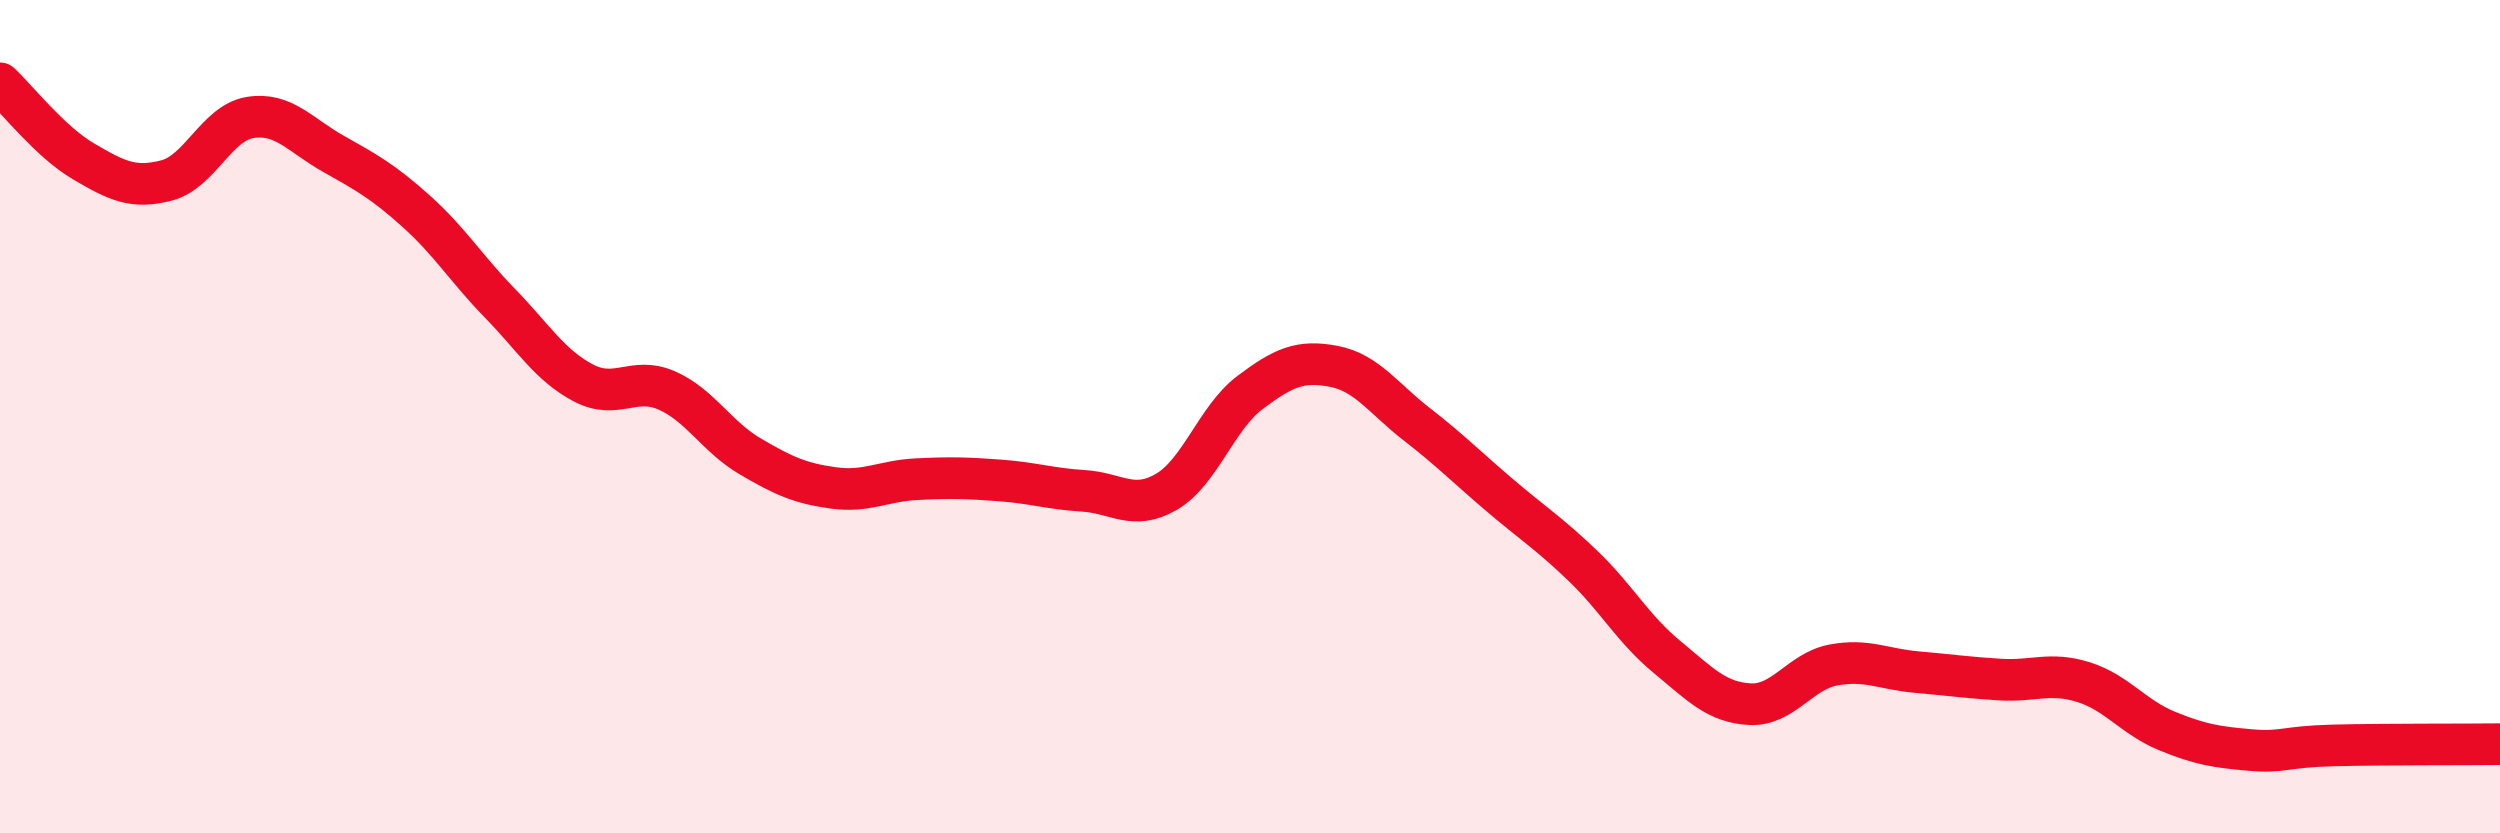
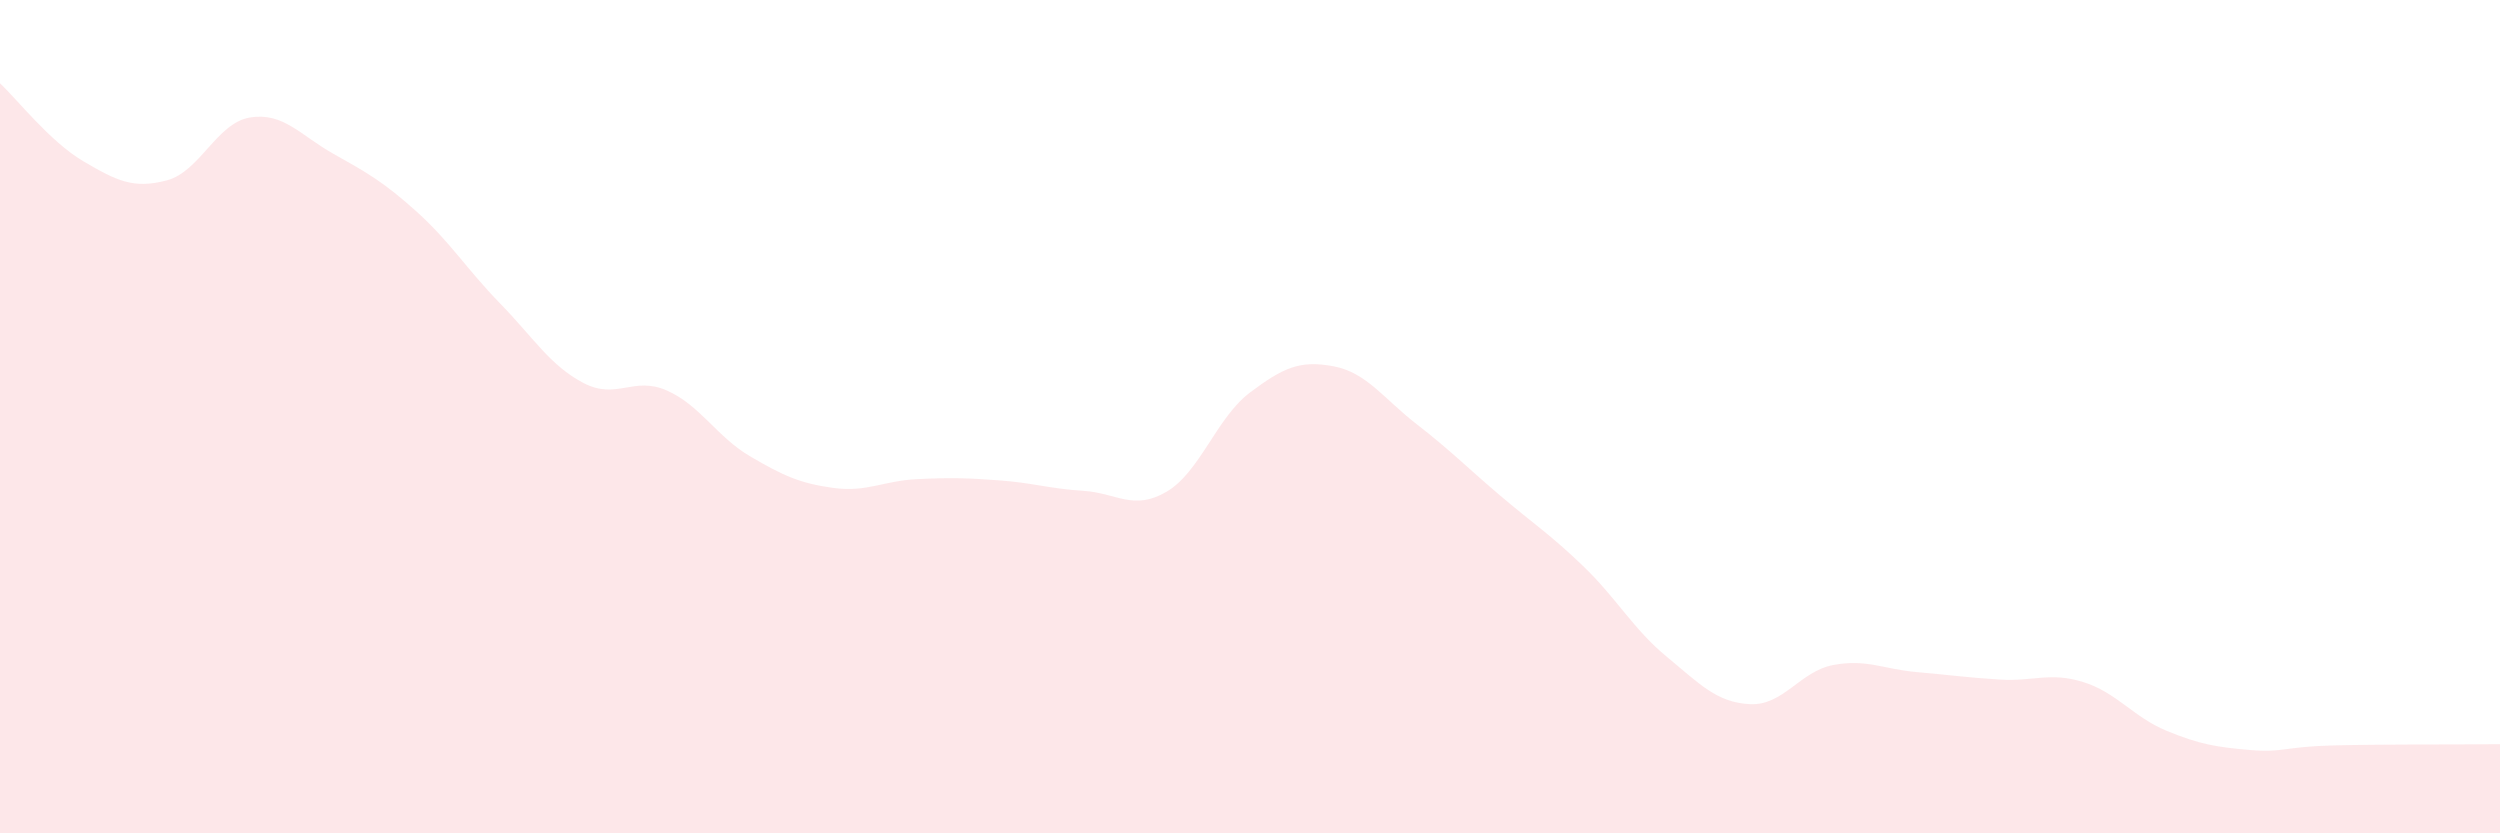
<svg xmlns="http://www.w3.org/2000/svg" width="60" height="20" viewBox="0 0 60 20">
  <path d="M 0,2 C 0.4,2.37 1.2,3.4 2,3.87 C 2.8,4.34 3.2,4.54 4,4.33 C 4.8,4.12 5.2,2.95 6,2.82 C 6.8,2.69 7.2,3.24 8,3.69 C 8.8,4.14 9.2,4.36 10,5.08 C 10.8,5.8 11.2,6.46 12,7.28 C 12.8,8.1 13.2,8.77 14,9.19 C 14.8,9.61 15.2,9.02 16,9.37 C 16.8,9.72 17.2,10.48 18,10.95 C 18.8,11.42 19.2,11.6 20,11.71 C 20.8,11.82 21.2,11.54 22,11.5 C 22.8,11.46 23.2,11.47 24,11.53 C 24.8,11.59 25.2,11.73 26,11.78 C 26.8,11.83 27.2,12.27 28,11.8 C 28.8,11.33 29.2,10.02 30,9.42 C 30.8,8.82 31.2,8.64 32,8.79 C 32.8,8.94 33.2,9.56 34,10.18 C 34.8,10.8 35.2,11.21 36,11.89 C 36.8,12.57 37.2,12.82 38,13.59 C 38.8,14.36 39.2,15.1 40,15.76 C 40.8,16.42 41.2,16.86 42,16.9 C 42.8,16.94 43.2,16.11 44,15.96 C 44.8,15.81 45.2,16.06 46,16.13 C 46.8,16.2 47.2,16.26 48,16.31 C 48.8,16.36 49.2,16.12 50,16.37 C 50.8,16.62 51.2,17.21 52,17.54 C 52.8,17.87 53.2,17.93 54,18 C 54.8,18.07 54.8,17.92 56,17.89 C 57.2,17.86 59.2,17.87 60,17.86L60 20L0 20Z" fill="#EB0A25" opacity="0.1" stroke-linecap="round" stroke-linejoin="round" />
-   <path d="M 0,2 C 0.4,2.37 1.2,3.4 2,3.87 C 2.8,4.34 3.2,4.54 4,4.33 C 4.8,4.12 5.2,2.95 6,2.82 C 6.8,2.69 7.2,3.24 8,3.69 C 8.8,4.14 9.2,4.36 10,5.08 C 10.8,5.8 11.2,6.46 12,7.28 C 12.8,8.1 13.2,8.77 14,9.19 C 14.8,9.61 15.2,9.02 16,9.37 C 16.8,9.72 17.2,10.48 18,10.95 C 18.8,11.42 19.2,11.6 20,11.71 C 20.8,11.82 21.2,11.54 22,11.5 C 22.8,11.46 23.2,11.47 24,11.53 C 24.8,11.59 25.2,11.73 26,11.78 C 26.8,11.83 27.2,12.27 28,11.8 C 28.8,11.33 29.2,10.02 30,9.42 C 30.8,8.82 31.2,8.64 32,8.79 C 32.8,8.94 33.2,9.56 34,10.18 C 34.8,10.8 35.2,11.21 36,11.89 C 36.8,12.57 37.2,12.82 38,13.59 C 38.8,14.36 39.2,15.1 40,15.76 C 40.8,16.42 41.2,16.86 42,16.9 C 42.8,16.94 43.2,16.11 44,15.96 C 44.8,15.81 45.2,16.06 46,16.13 C 46.8,16.2 47.2,16.26 48,16.31 C 48.8,16.36 49.2,16.12 50,16.37 C 50.8,16.62 51.2,17.21 52,17.54 C 52.8,17.87 53.2,17.93 54,18 C 54.8,18.07 54.8,17.92 56,17.89 C 57.2,17.86 59.2,17.87 60,17.86" stroke="#EB0A25" stroke-width="1" fill="none" stroke-linecap="round" stroke-linejoin="round" />
</svg>